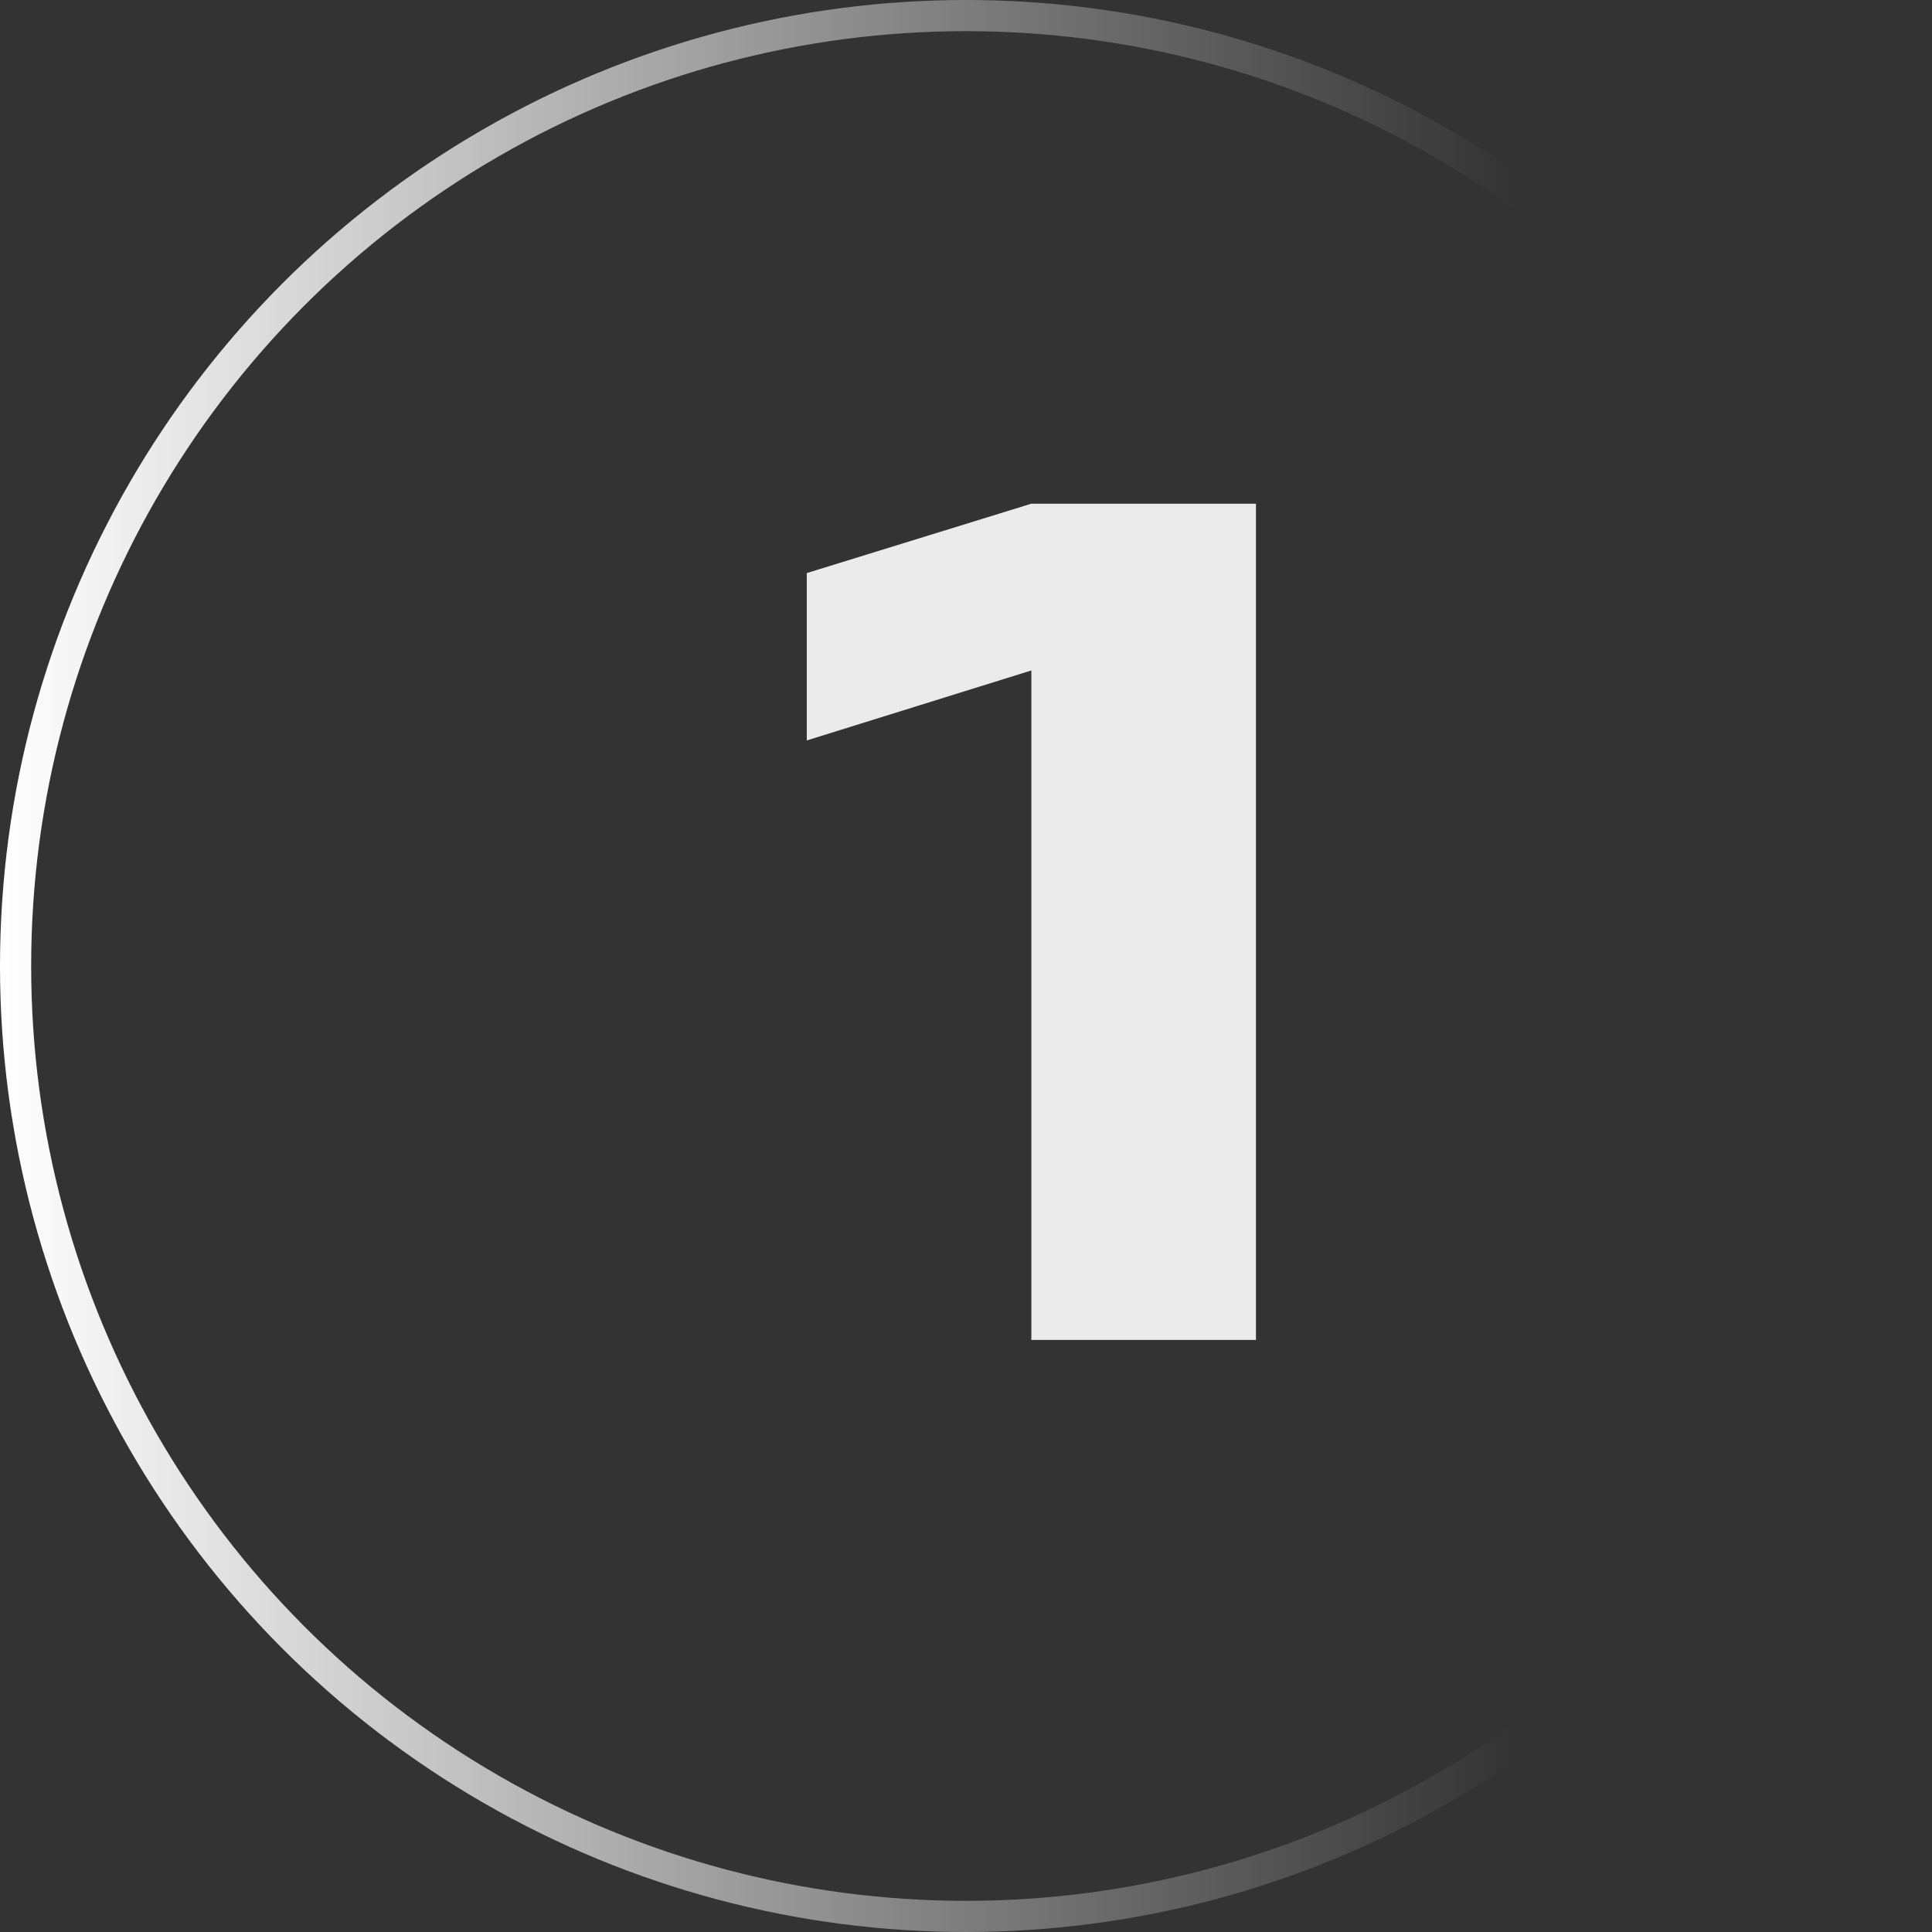
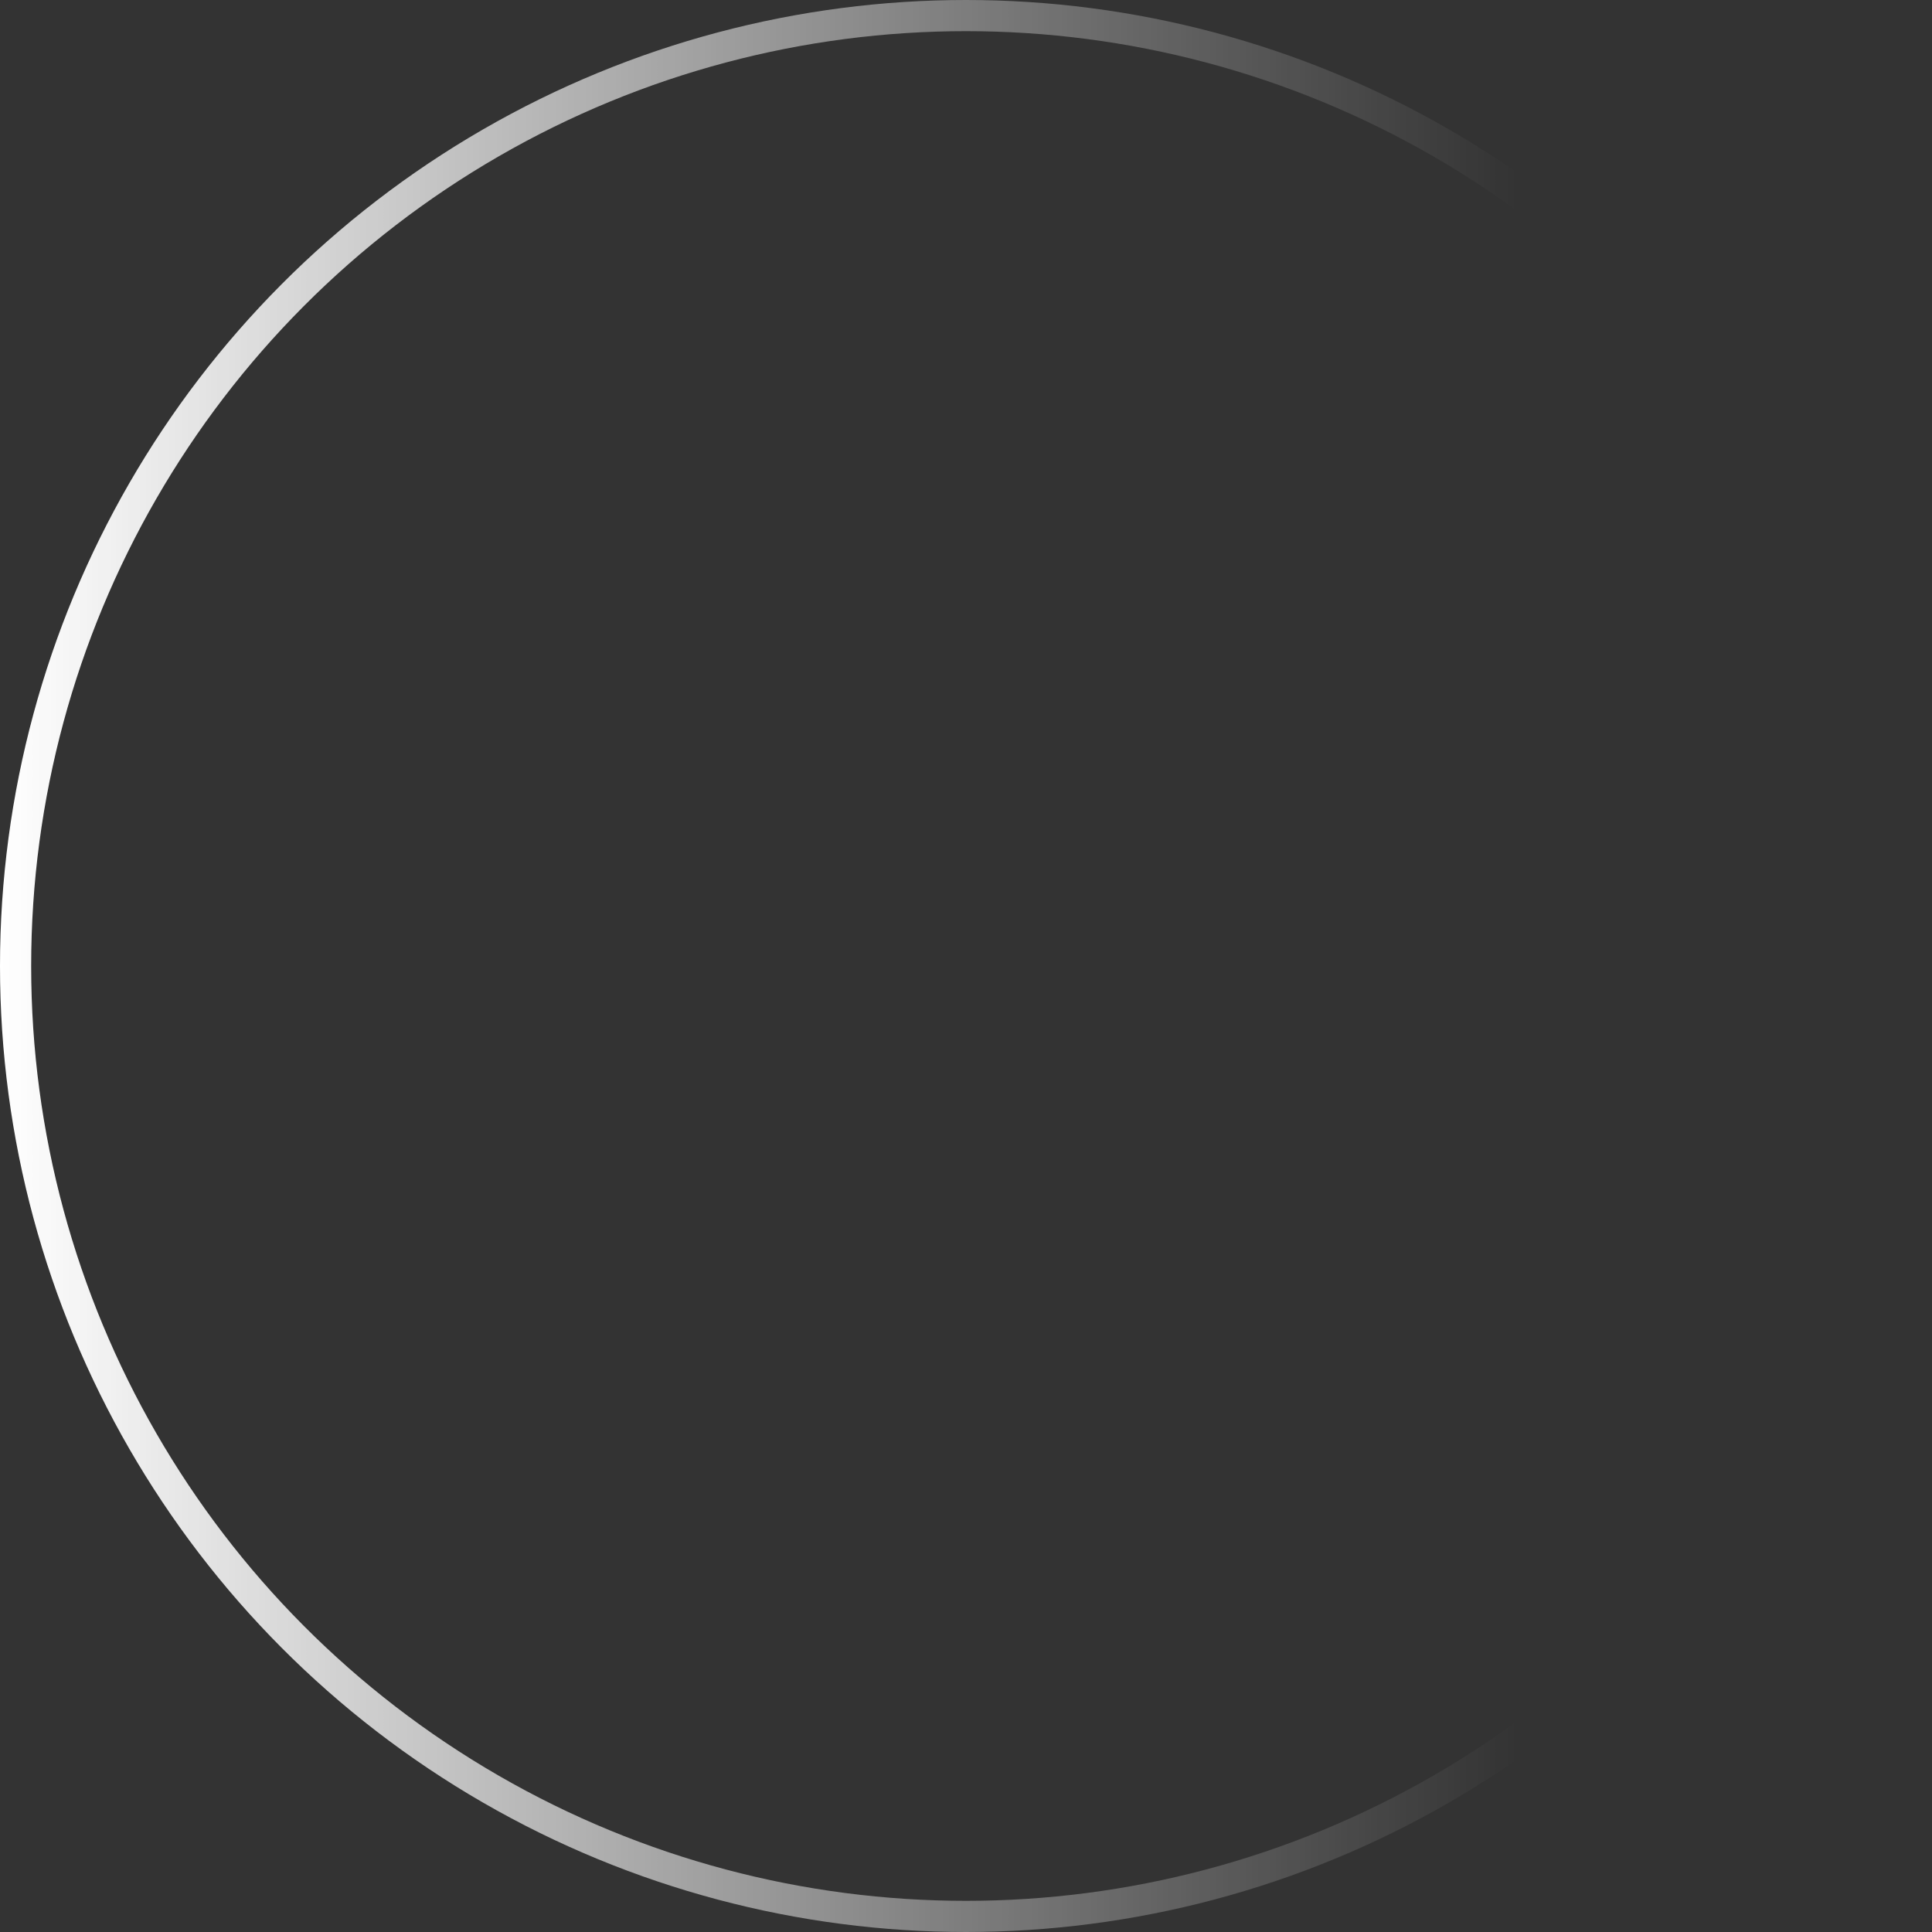
<svg xmlns="http://www.w3.org/2000/svg" width="124" height="124" viewBox="0 0 124 124" fill="none">
  <rect x="0" y="0" width="124" height="124" fill="#333333" stroke="none" />
  <circle cx="62" cy="62" r="61" transform="matrix(-1 0 0 1 124 0)" stroke="url(#paint0_linear_502_1612)" stroke-width="2" />
-   <path opacity="0.9" d="M66.195 86V43.031L51.781 47.523V36.781L66.195 32.328H80.609V86H66.195Z" fill="white" />
  <defs>
    <linearGradient id="paint0_linear_502_1612" x1="0" y1="64.471" x2="124" y2="64.471" gradientUnits="userSpaceOnUse">
      <stop offset="0.215" stop-color="white" stop-opacity="0" />
      <stop offset="1" stop-color="white" />
    </linearGradient>
  </defs>
</svg>